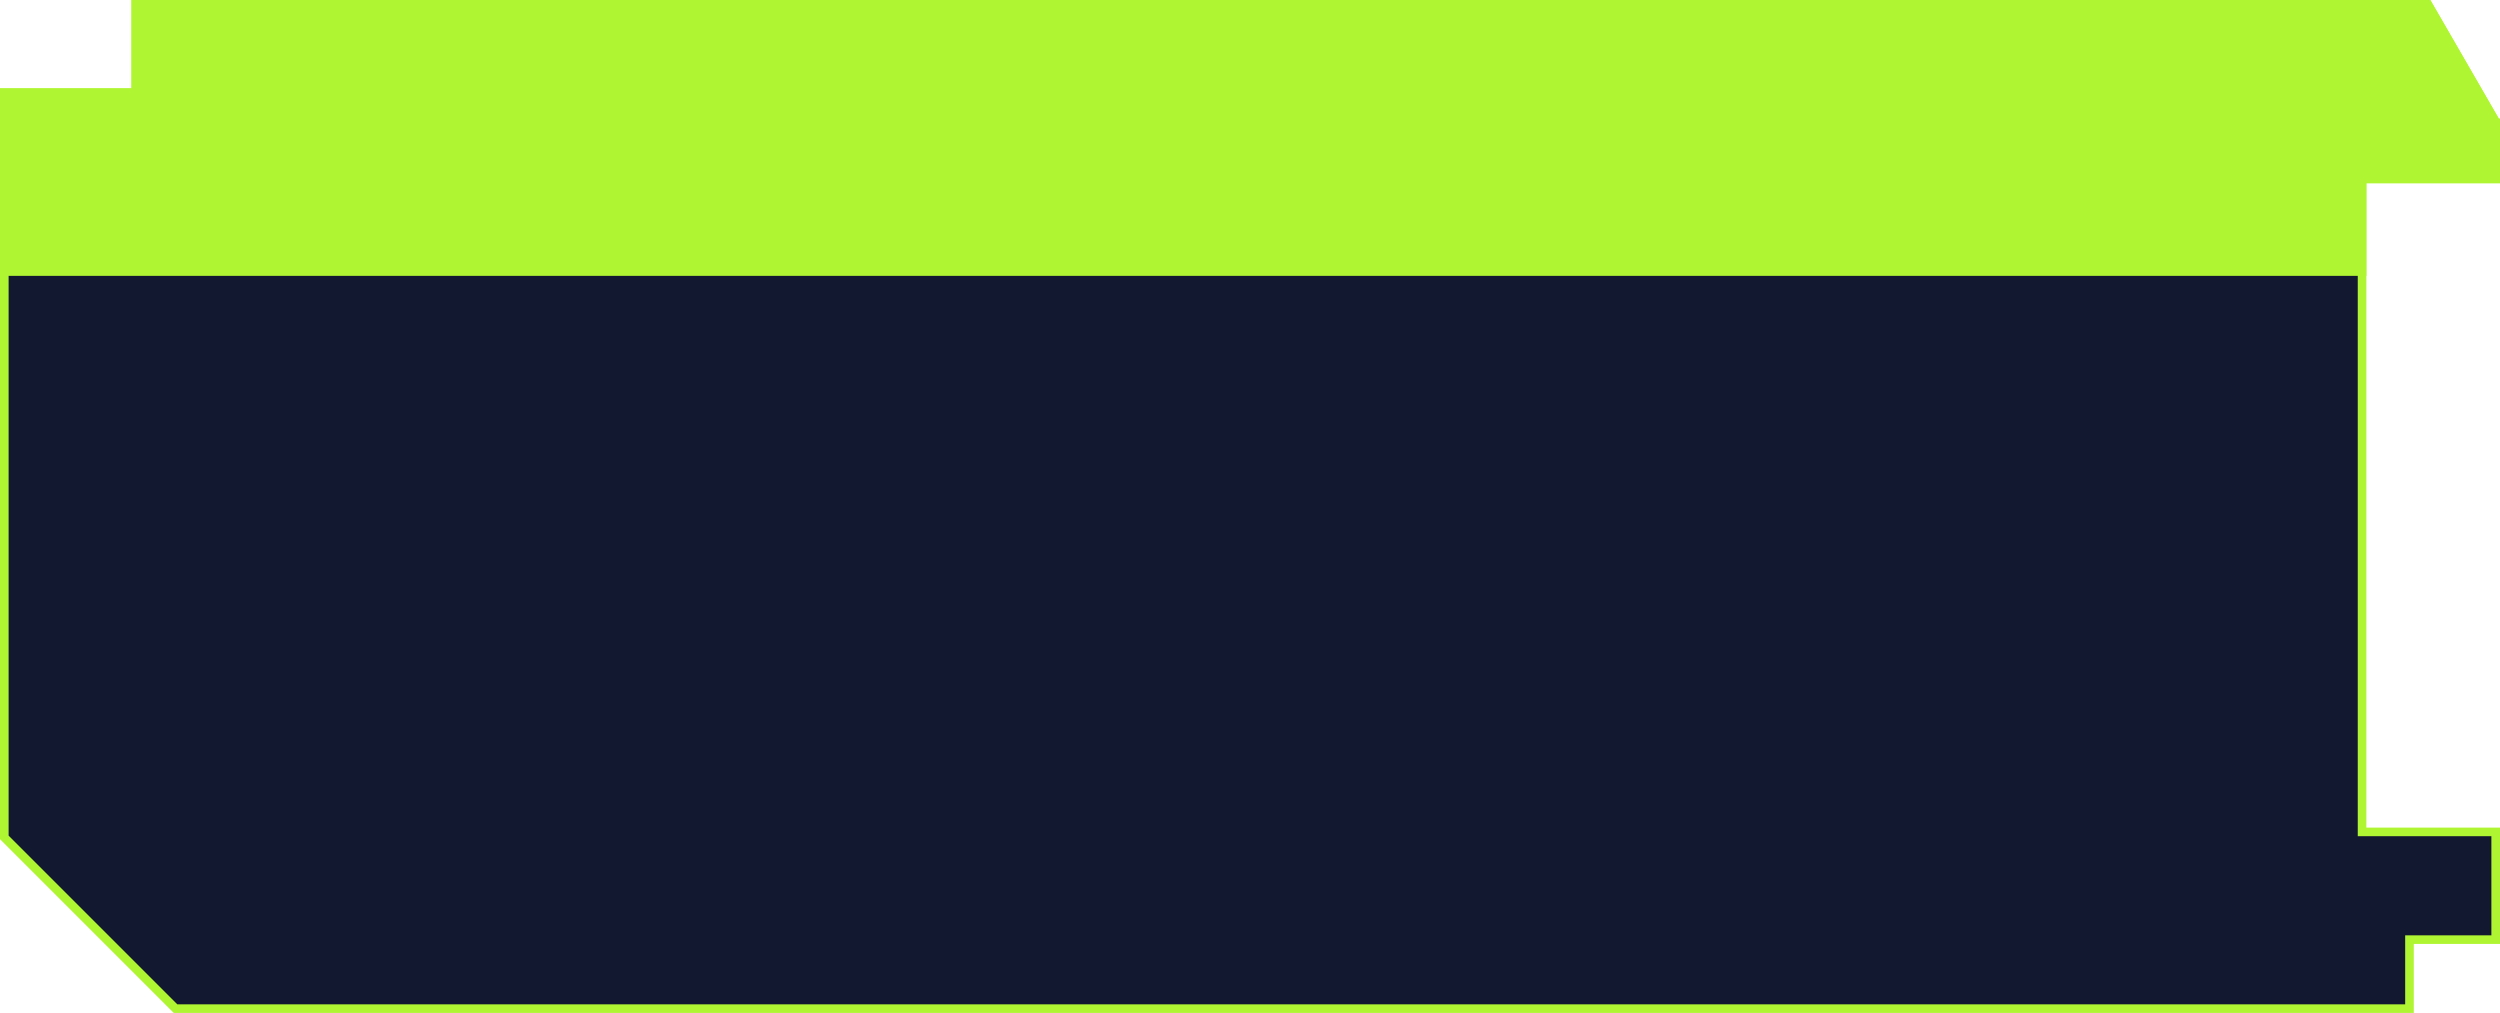
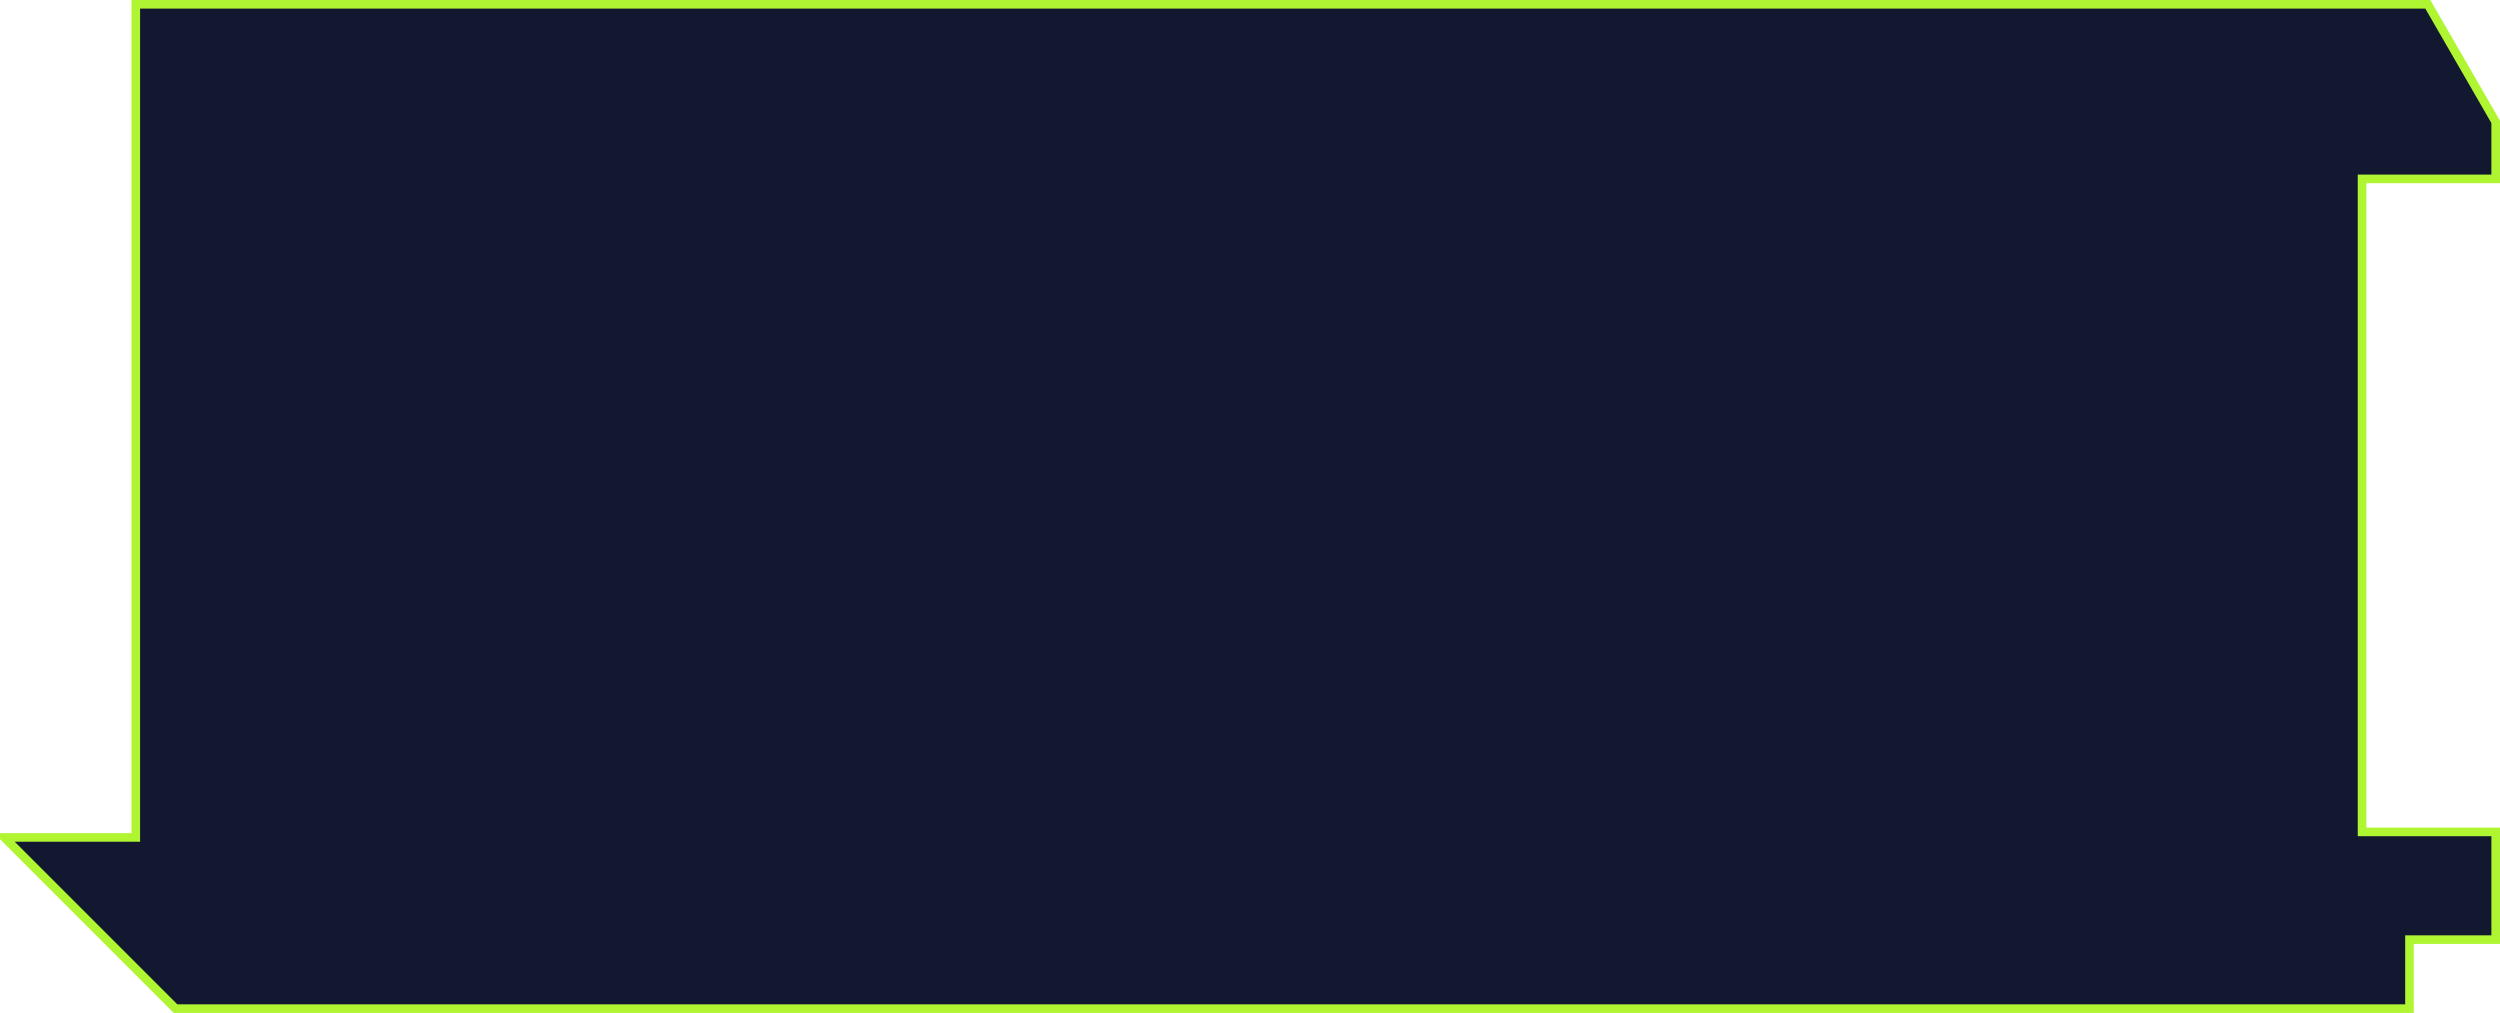
<svg xmlns="http://www.w3.org/2000/svg" width="1160" height="470" viewBox="0 0 1160 470" fill="none">
-   <path d="M1157.77 56.148L1158 56.55V83H1098H1096V85V384V386H1098H1158V436H1120H1118V438V468H81.439L2 388.561V43H61H63V41V2H1126.51L1157.77 56.148Z" fill="#131831" stroke="#AFF532" stroke-width="4" />
-   <path fill-rule="evenodd" clip-rule="evenodd" d="M1127.66 0L1159.5 55.148L1160 54.859V85H1098V128H0V41H61V0H1127.66Z" fill="#AFF532" />
+   <path d="M1157.77 56.148L1158 56.55V83H1098H1096V85V384V386H1098H1158V436H1120H1118V438V468H81.439L2 388.561H61H63V41V2H1126.51L1157.77 56.148Z" fill="#131831" stroke="#AFF532" stroke-width="4" />
</svg>